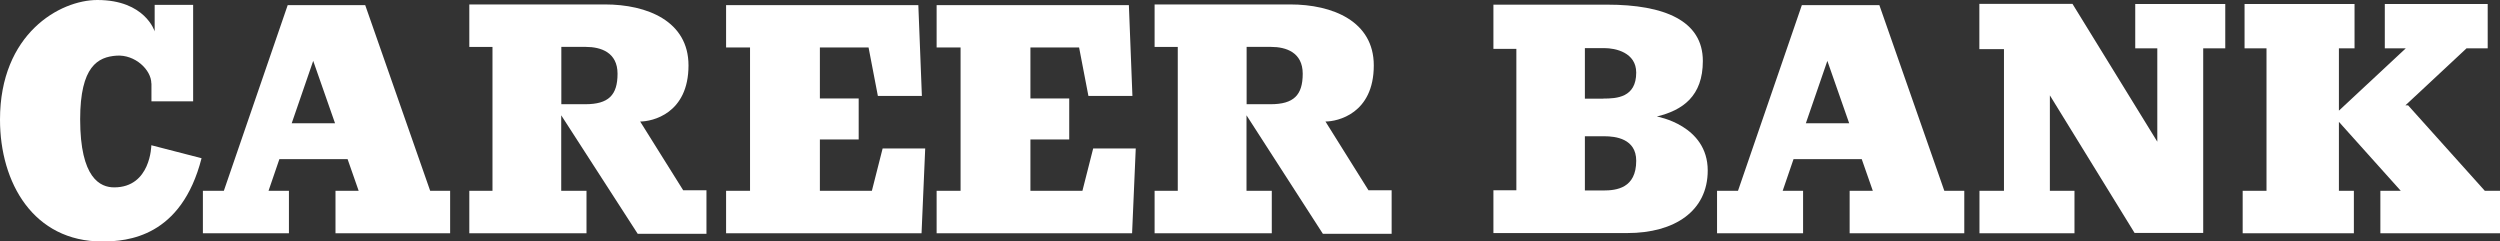
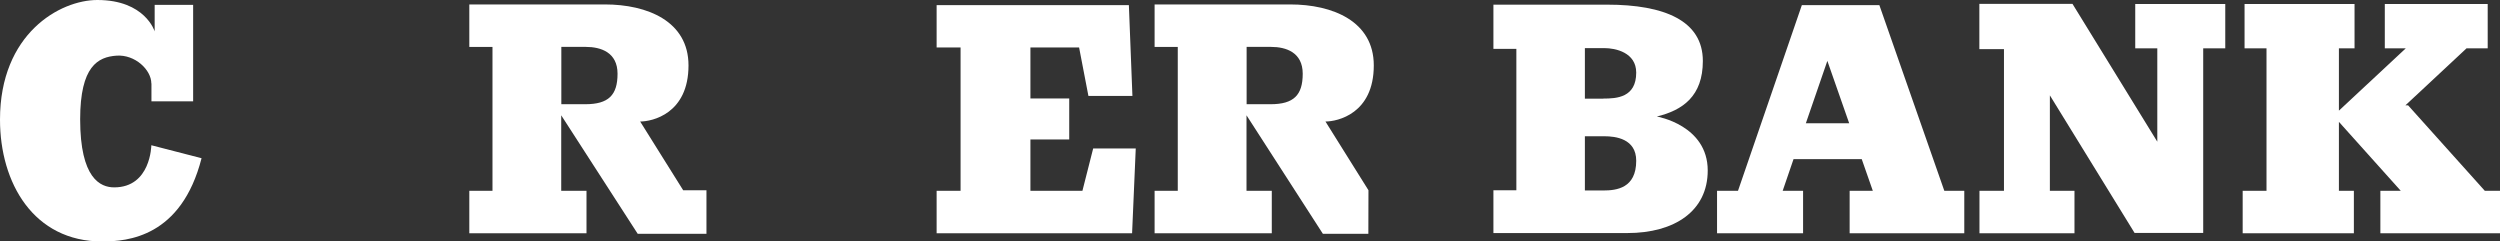
<svg xmlns="http://www.w3.org/2000/svg" id="b" width="225.49" height="21.78" viewBox="0 0 225.49 21.78">
  <rect x="0" y="0" width="225.49" height="21.78" fill="#333333" stroke="none" />
  <defs>
    <style>.d{fill:#fff;}</style>
  </defs>
  <g id="c">
    <g>
      <path class="d" d="M13.66,7.52v1.62h3.76V.44h-3.47V2.83s-.85-2.83-5.17-2.83C5.41,0,0,3.03,0,10.79c0,5.72,3.03,10.99,9.21,10.99,2.3,0,7.15-.4,8.97-7.51l-4.53-1.17s-.04,3.8-3.35,3.8c-1.25,0-3.07-.81-3.07-6.14,0-4.81,1.62-5.62,3.27-5.74,1.69-.12,3.15,1.29,3.15,2.51Z" />
-       <path class="d" d="M38.8,17.21L32.94,.46h-6.99l-5.76,16.75h-1.89v3.83h7.76v-3.83h-1.84l.98-2.86h6.15l1,2.86h-2.09v3.83h10.34v-3.83h-1.8Zm-12.49-6.09l1.94-5.63,1.97,5.63h-3.91Z" />
      <path class="d" d="M61.62,17.16l-3.88-6.2c1.08,0,4.36-.7,4.36-5.06,0-3.99-3.72-5.5-7.54-5.5h-12.23v3.83h2.09v12.98h-2.09v3.83h10.57v-3.83h-2.28v-6.81l6.9,10.69h6.2v-3.93h-2.1Zm-8.83-7.76h-2.16V4.23h2.21c1.35,0,2.86,.49,2.86,2.42s-.81,2.75-2.91,2.75Z" />
-       <path class="d" d="M123.43,17.16l-3.88-6.2c1.08,0,4.36-.7,4.36-5.06,0-3.99-3.72-5.5-7.54-5.5h-12.23v3.83h2.09v12.98h-2.09v3.83h10.57v-3.83h-2.28v-6.81l6.89,10.69h6.2v-3.93h-2.1Zm-8.83-7.76h-2.16V4.23h2.21c1.34,0,2.85,.49,2.85,2.42s-.81,2.75-2.9,2.75Z" />
-       <polygon class="d" points="79.61 13.39 78.64 17.21 73.95 17.21 73.95 12.58 77.45 12.58 77.45 8.88 73.95 8.88 73.95 4.28 78.34 4.28 79.18 8.65 83.15 8.65 82.83 .46 65.49 .46 65.49 4.28 67.65 4.28 67.65 17.21 65.49 17.21 65.49 21.04 83.12 21.04 83.45 13.39 79.61 13.39" />
+       <path class="d" d="M123.43,17.16l-3.88-6.2c1.08,0,4.36-.7,4.36-5.06,0-3.99-3.72-5.5-7.54-5.5h-12.23v3.83h2.09v12.98h-2.09v3.83h10.57v-3.83h-2.28v-6.81l6.89,10.69h6.2h-2.1Zm-8.83-7.76h-2.16V4.23h2.21c1.34,0,2.85,.49,2.85,2.42s-.81,2.75-2.9,2.75Z" />
      <polygon class="d" points="98.6 13.39 97.63 17.21 92.94 17.21 92.94 12.58 96.44 12.58 96.44 8.88 92.94 8.88 92.94 4.28 97.33 4.28 98.17 8.65 102.14 8.65 101.82 .46 84.48 .46 84.48 4.28 86.64 4.28 86.64 17.21 84.48 17.21 84.48 21.04 102.11 21.04 102.44 13.39 98.6 13.39" />
      <path class="d" d="M175.37,17.21L169.51,.46h-6.99l-5.76,16.75h-1.89v3.83h7.76v-3.83h-1.84l.98-2.86h6.15l1,2.86h-2.09v3.83h10.34v-3.83h-1.8Zm-12.49-6.09l1.94-5.63,1.97,5.63h-3.91Z" />
      <path class="d" d="M149.44,10.51c2.34-.57,4.15-1.84,4.15-5.01,0-3.64-3.48-5.08-8.63-5.08h-10.26v3.99h2.07v12.75h-2.07v3.86h12.09c4.24,0,7.24-1.98,7.24-5.64,0-4.1-4.59-4.87-4.59-4.87Zm-4.81,6.67h-1.68v-4.89h1.76c1.01,0,2.87,.22,2.87,2.21,0,2.47-1.77,2.68-2.96,2.68Zm0-8.28h-1.68V4.34h1.76c1.01,0,2.87,.4,2.87,2.21,0,2.25-1.77,2.34-2.96,2.34Z" />
      <polygon class="d" points="200.71 .36 192.59 .36 192.59 4.36 194.58 4.36 194.58 12.78 186.93 .35 179.82 .35 178.53 .35 178.53 4.43 180.75 4.43 180.75 17.21 178.54 17.21 178.54 21.04 187.11 21.04 187.11 17.21 184.89 17.21 184.89 8.6 192.53 21.01 194.58 21.01 197.84 21.01 198.72 21.01 198.72 4.36 200.71 4.36 200.71 .36" />
      <polygon class="d" points="224.12 17.21 217.2 9.5 216.96 9.5 222.47 4.36 224.38 4.36 224.38 .36 215.1 .36 215.1 4.36 216.99 4.36 210.96 9.98 210.96 4.36 212.37 4.36 212.37 .36 202.45 .36 202.45 4.36 204.43 4.36 204.43 17.21 202.28 17.21 202.28 21.04 212.31 21.04 212.31 17.21 210.96 17.21 210.96 10.99 216.54 17.21 214.7 17.21 214.7 21.04 225.49 21.04 225.49 17.21 224.12 17.21" />
    </g>
  </g>
</svg>